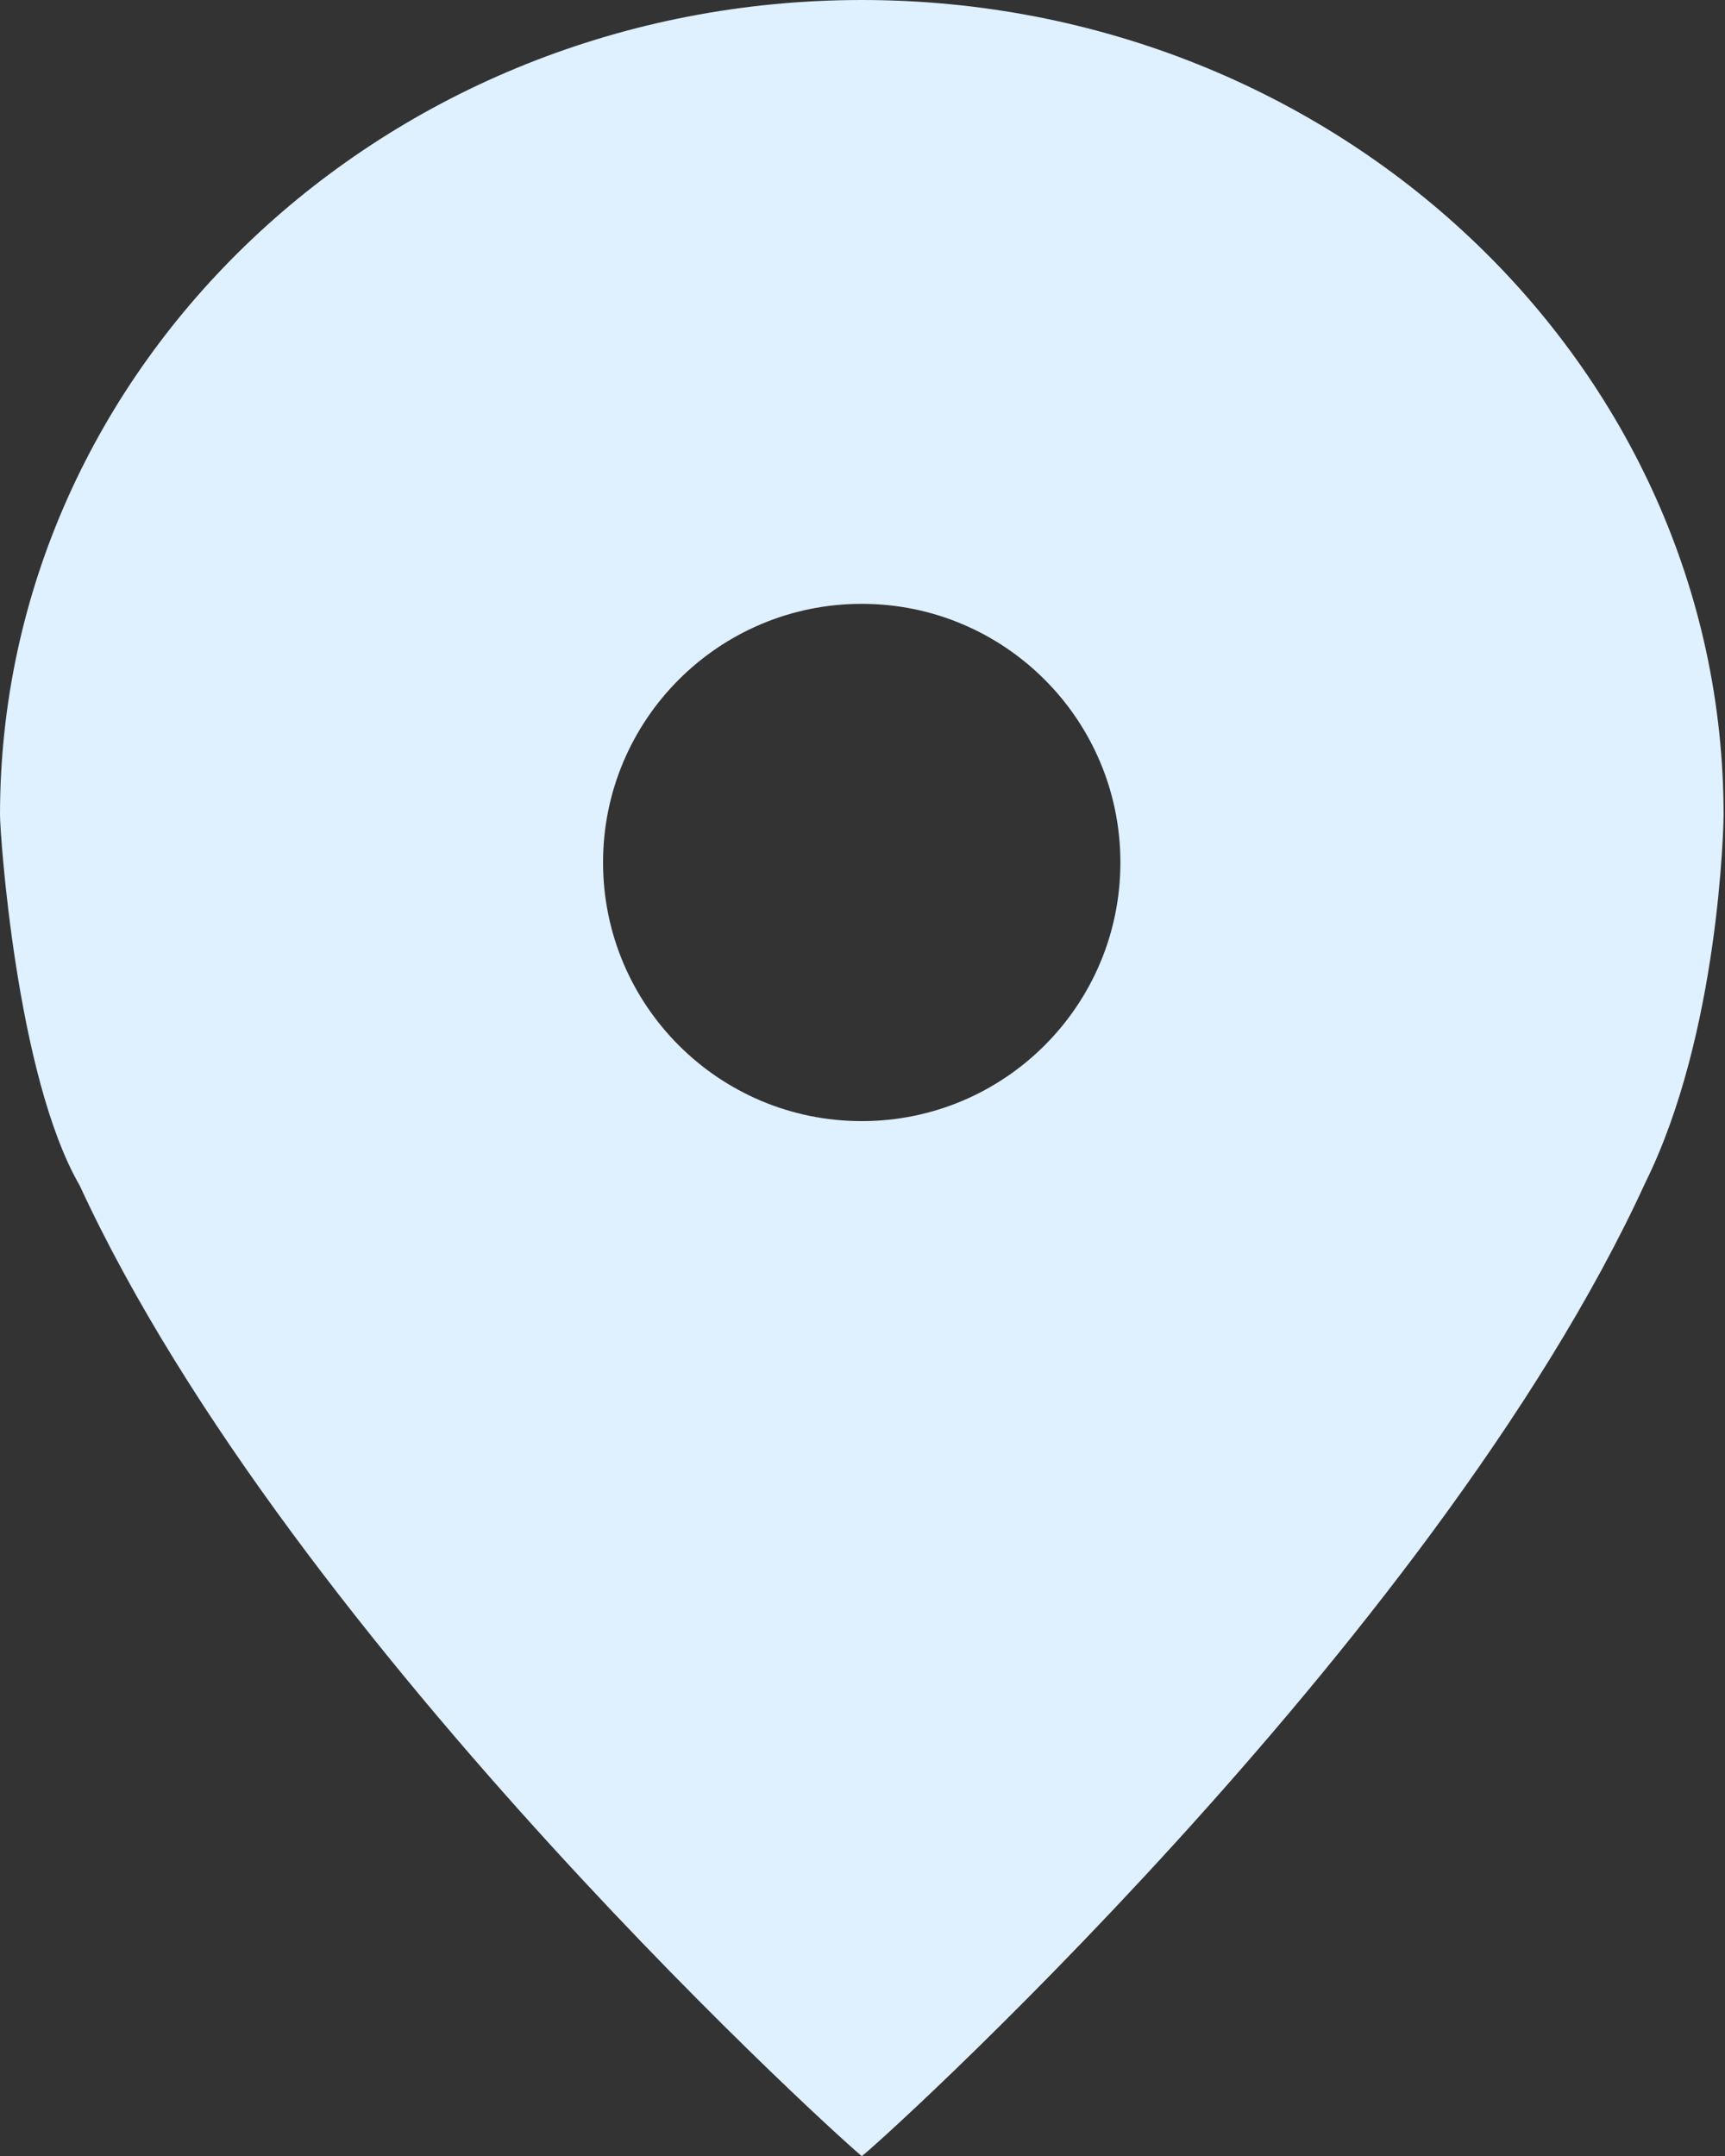
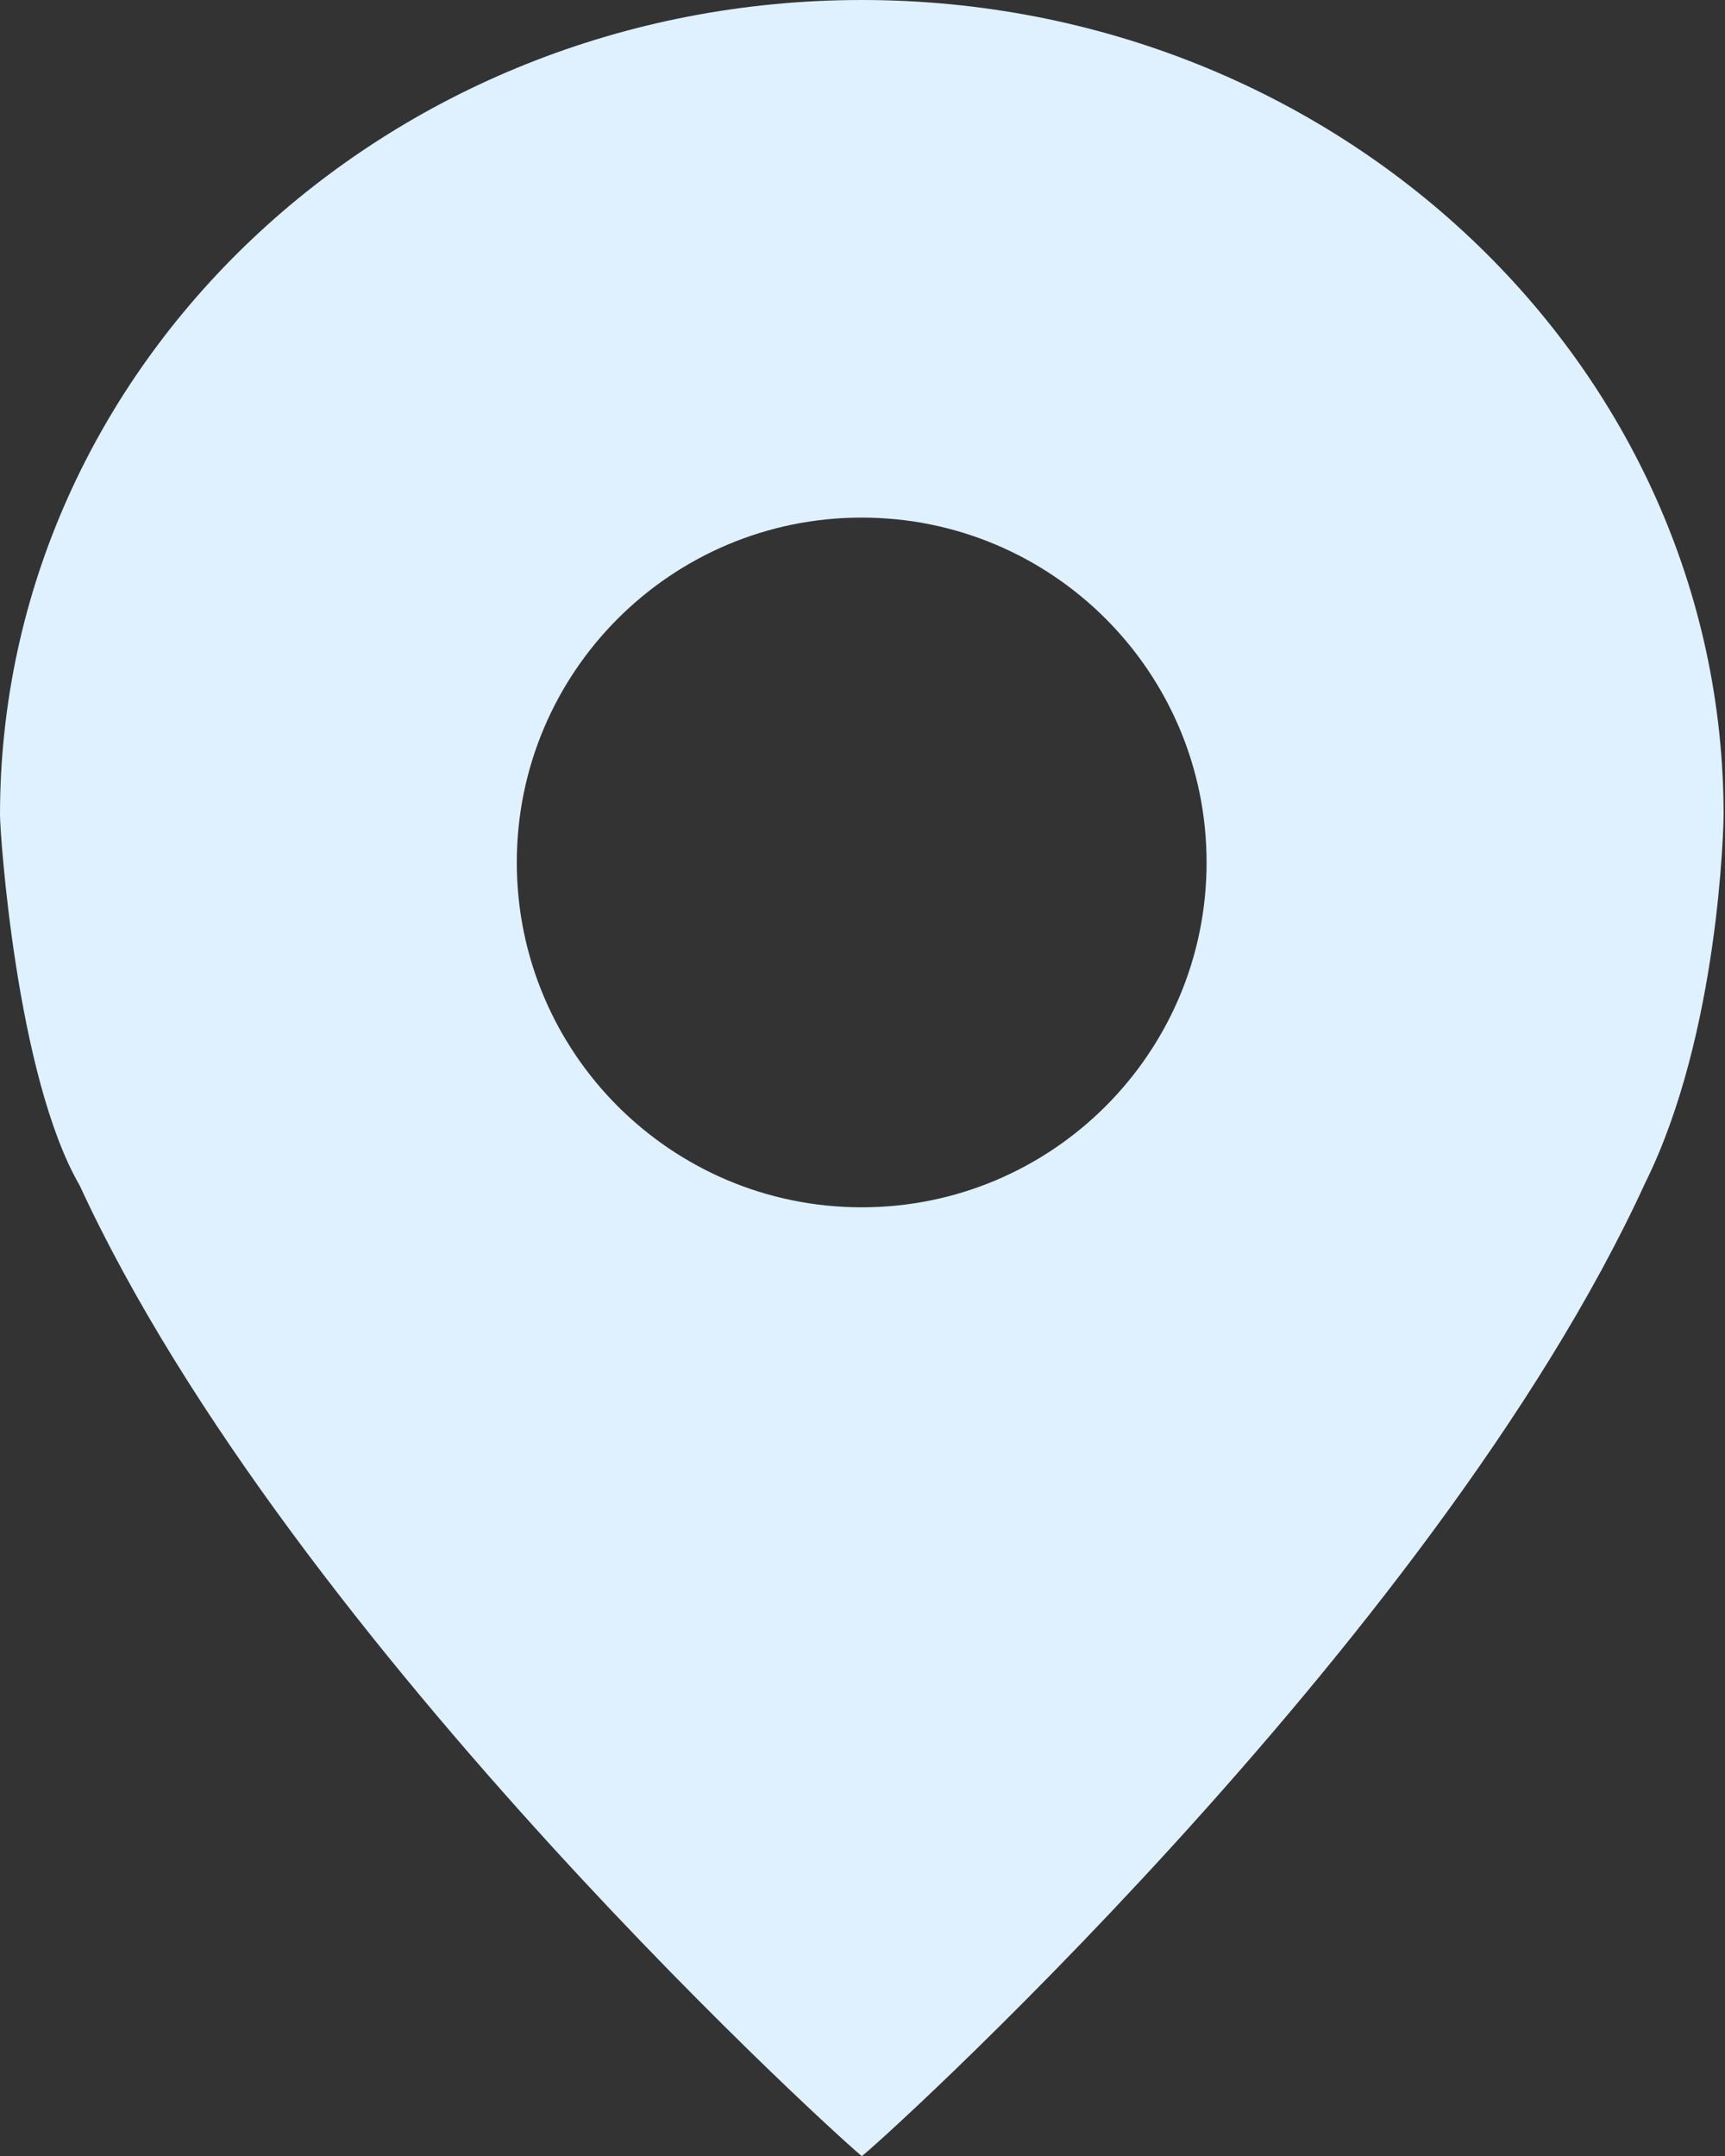
<svg xmlns="http://www.w3.org/2000/svg" width="32" height="40" viewBox="0 0 32 40" fill="none">
  <rect x="0" y="0" width="32" height="40" fill="#333333" stroke="none" />
  <path d="M15.987 0C7.158 0 0 6.771 0 15.123C0 15.456 0.302 19.963 1.478 21.994C5.434 30.574 15.971 40.033 15.987 40C16.001 40.049 26.583 30.534 30.52 21.946C31.894 19.175 31.974 15.286 31.974 15.123C31.974 6.772 24.816 0 15.987 0ZM15.985 22.399C12.452 22.399 9.587 19.535 9.587 16.001C9.587 12.468 12.452 9.603 15.985 9.603C19.518 9.603 22.383 12.468 22.383 16.001C22.383 19.535 19.518 22.399 15.985 22.399Z" fill="#DFF0FF" />
-   <path d="M15.986 8.004C11.569 8.004 7.988 11.583 7.988 16.001C7.988 20.421 11.569 23.998 15.986 23.998C20.405 23.998 23.983 20.419 23.983 16.001C23.983 11.585 20.405 8.004 15.986 8.004ZM15.986 20.8C13.335 20.8 11.187 18.652 11.187 16.001C11.187 13.352 13.335 11.203 15.986 11.203C18.636 11.203 20.784 13.352 20.784 16.001C20.784 18.652 18.636 20.8 15.986 20.8Z" fill="#DFF0FF" />
</svg>